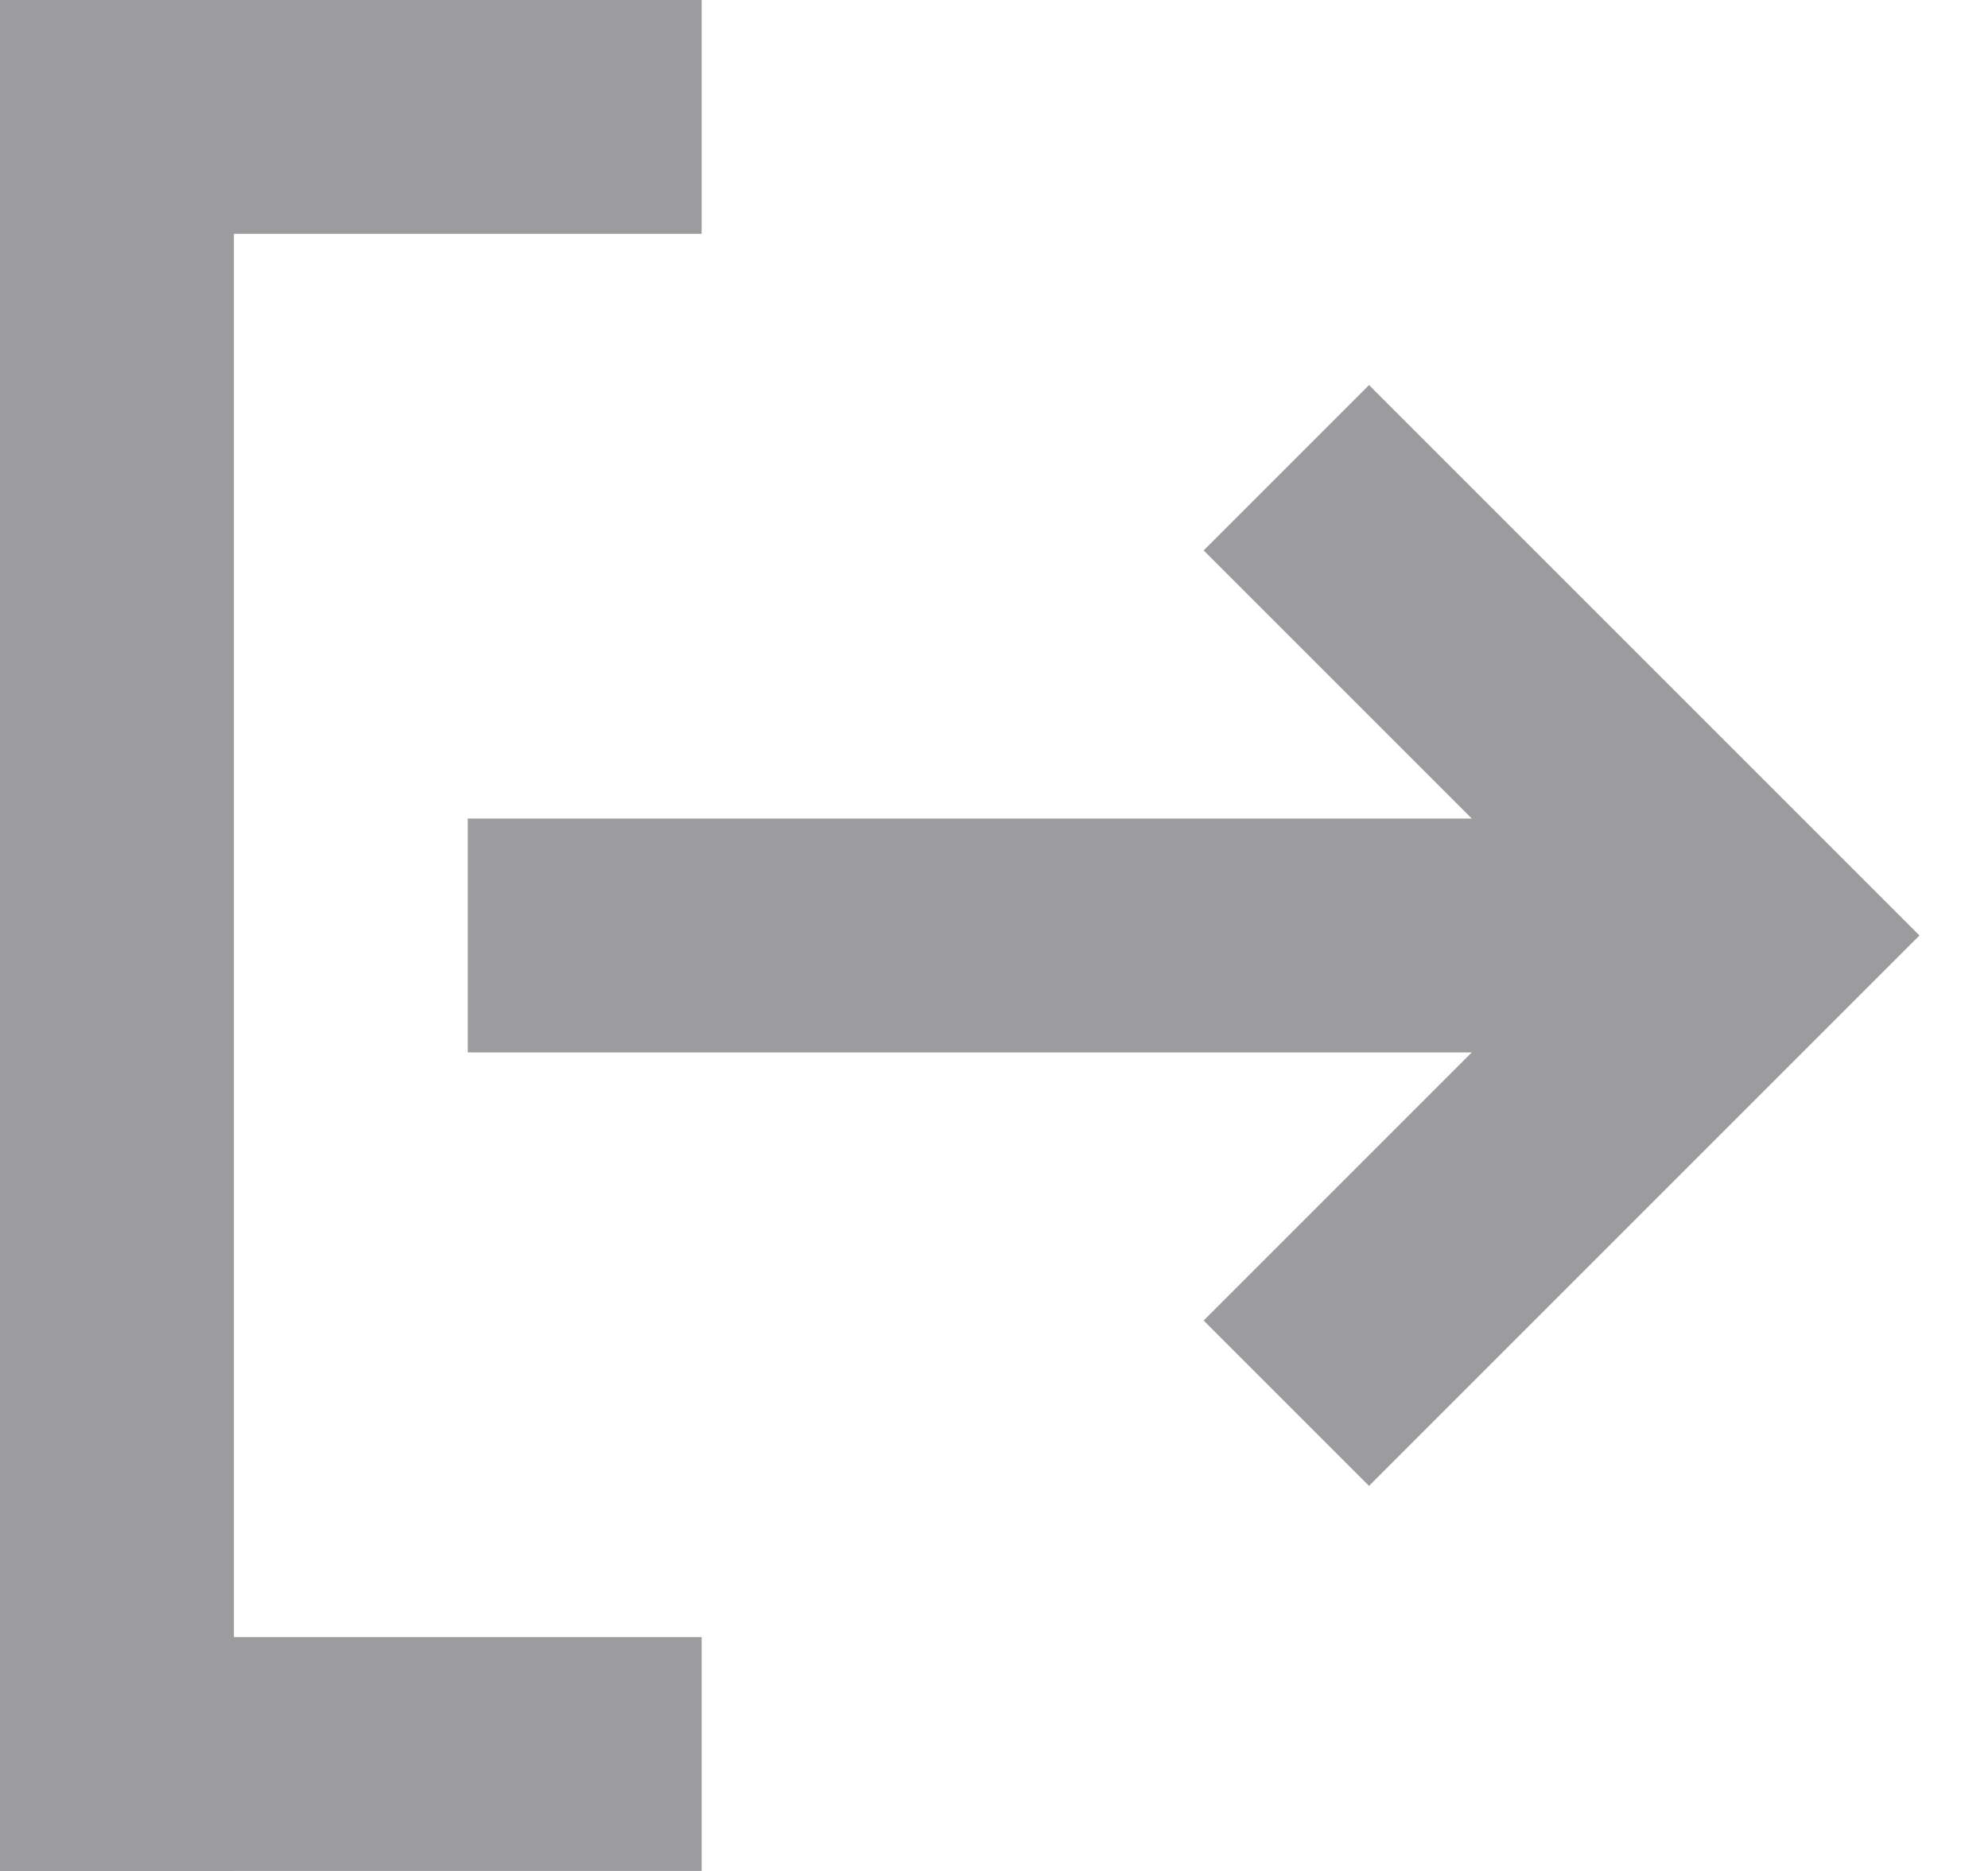
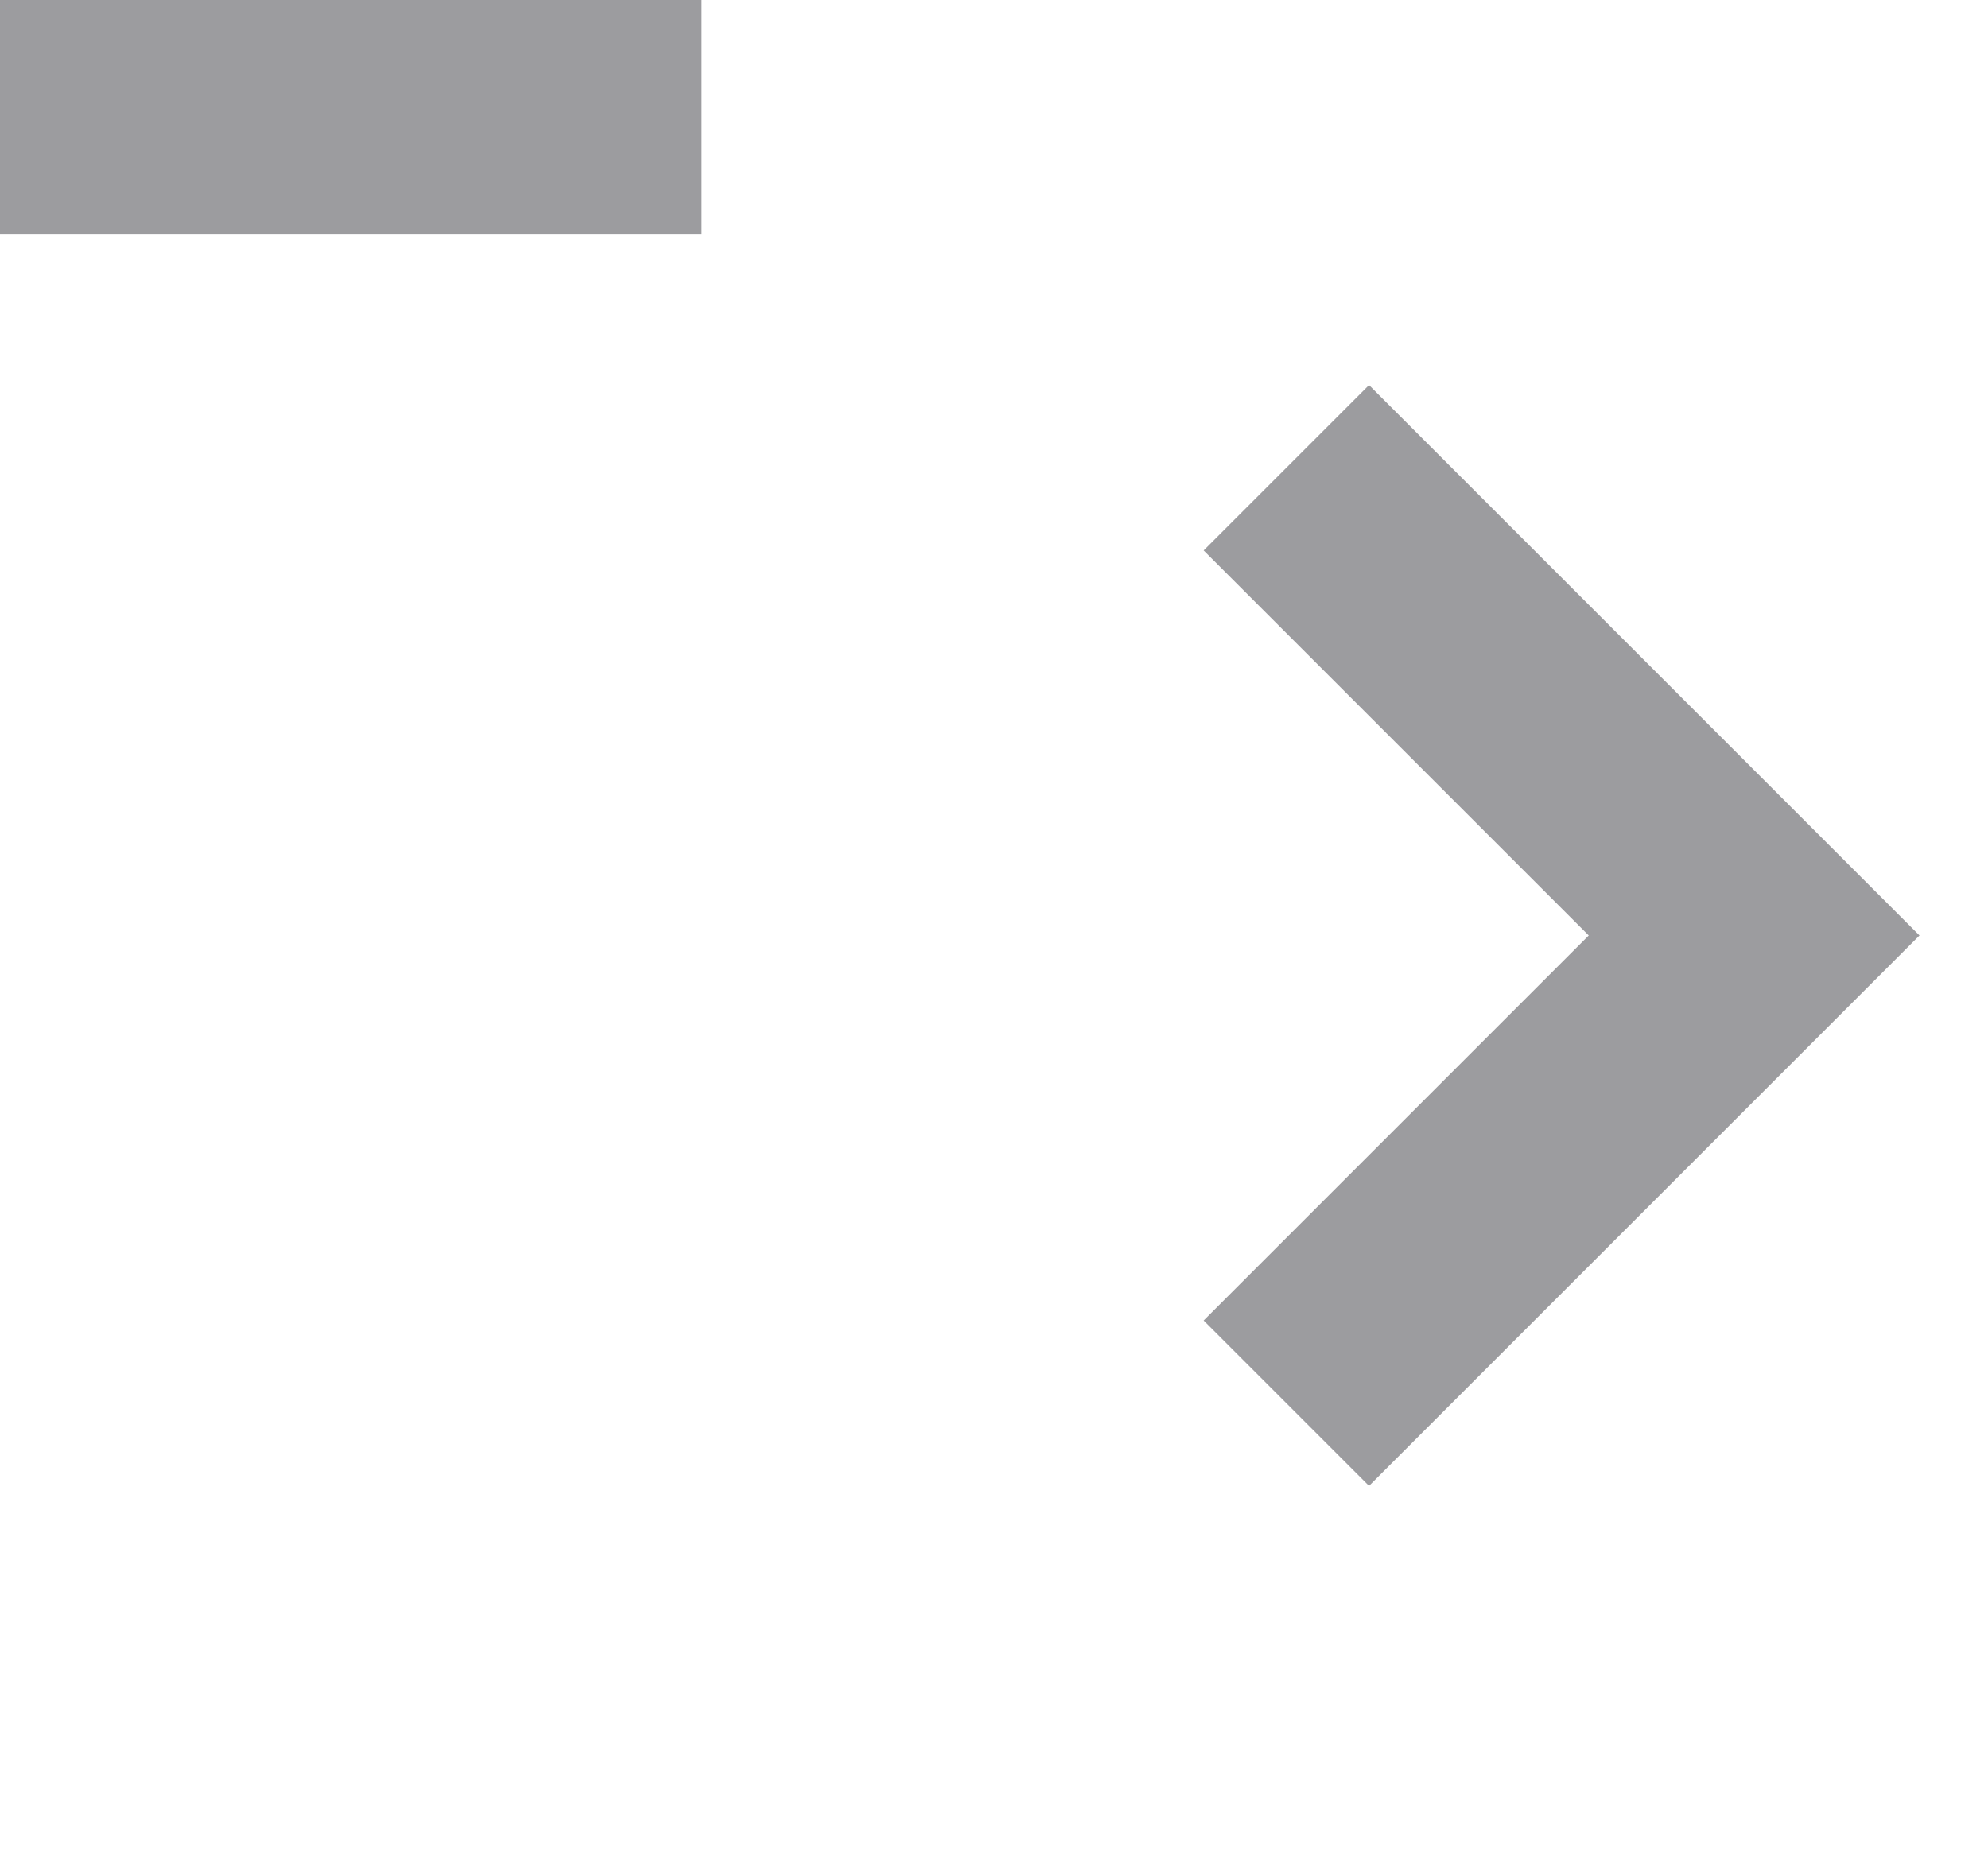
<svg xmlns="http://www.w3.org/2000/svg" xmlns:xlink="http://www.w3.org/1999/xlink" width="17" height="16" viewBox="0 0 17 16">
  <style type="text/css">
        .svgfill{fill:#9c9c9f;}
        .svgstroke{stroke:#9c9c9f;}
    </style>
  <defs>
-     <path id="i0oda" d="M12 28V12h2v16z" class="svgfill" />
    <path id="i0odb" d="M12 14v-2h6v2z" class="svgfill" />
-     <path id="i0odc" d="M12 28v-2h6v2z" class="svgfill" />
-     <path id="i0odd" d="M16 21v-2h10v2z" class="svgfill" />
    <path id="i0ode" d="M23 16l4 4-4 4" class="svgstroke" />
  </defs>
  <g>
    <g transform="translate(-12 -12)">
      <g />
      <g>
        <use xlink:href="#i0oda" />
      </g>
      <g>
        <use xlink:href="#i0odb" />
      </g>
      <g>
        <use xlink:href="#i0odc" />
      </g>
      <g>
        <use xlink:href="#i0odd" />
      </g>
      <g>
        <use fill="#fff" fill-opacity="0" stroke-miterlimit="50" stroke-width="2" xlink:href="#i0ode" />
      </g>
    </g>
  </g>
</svg>